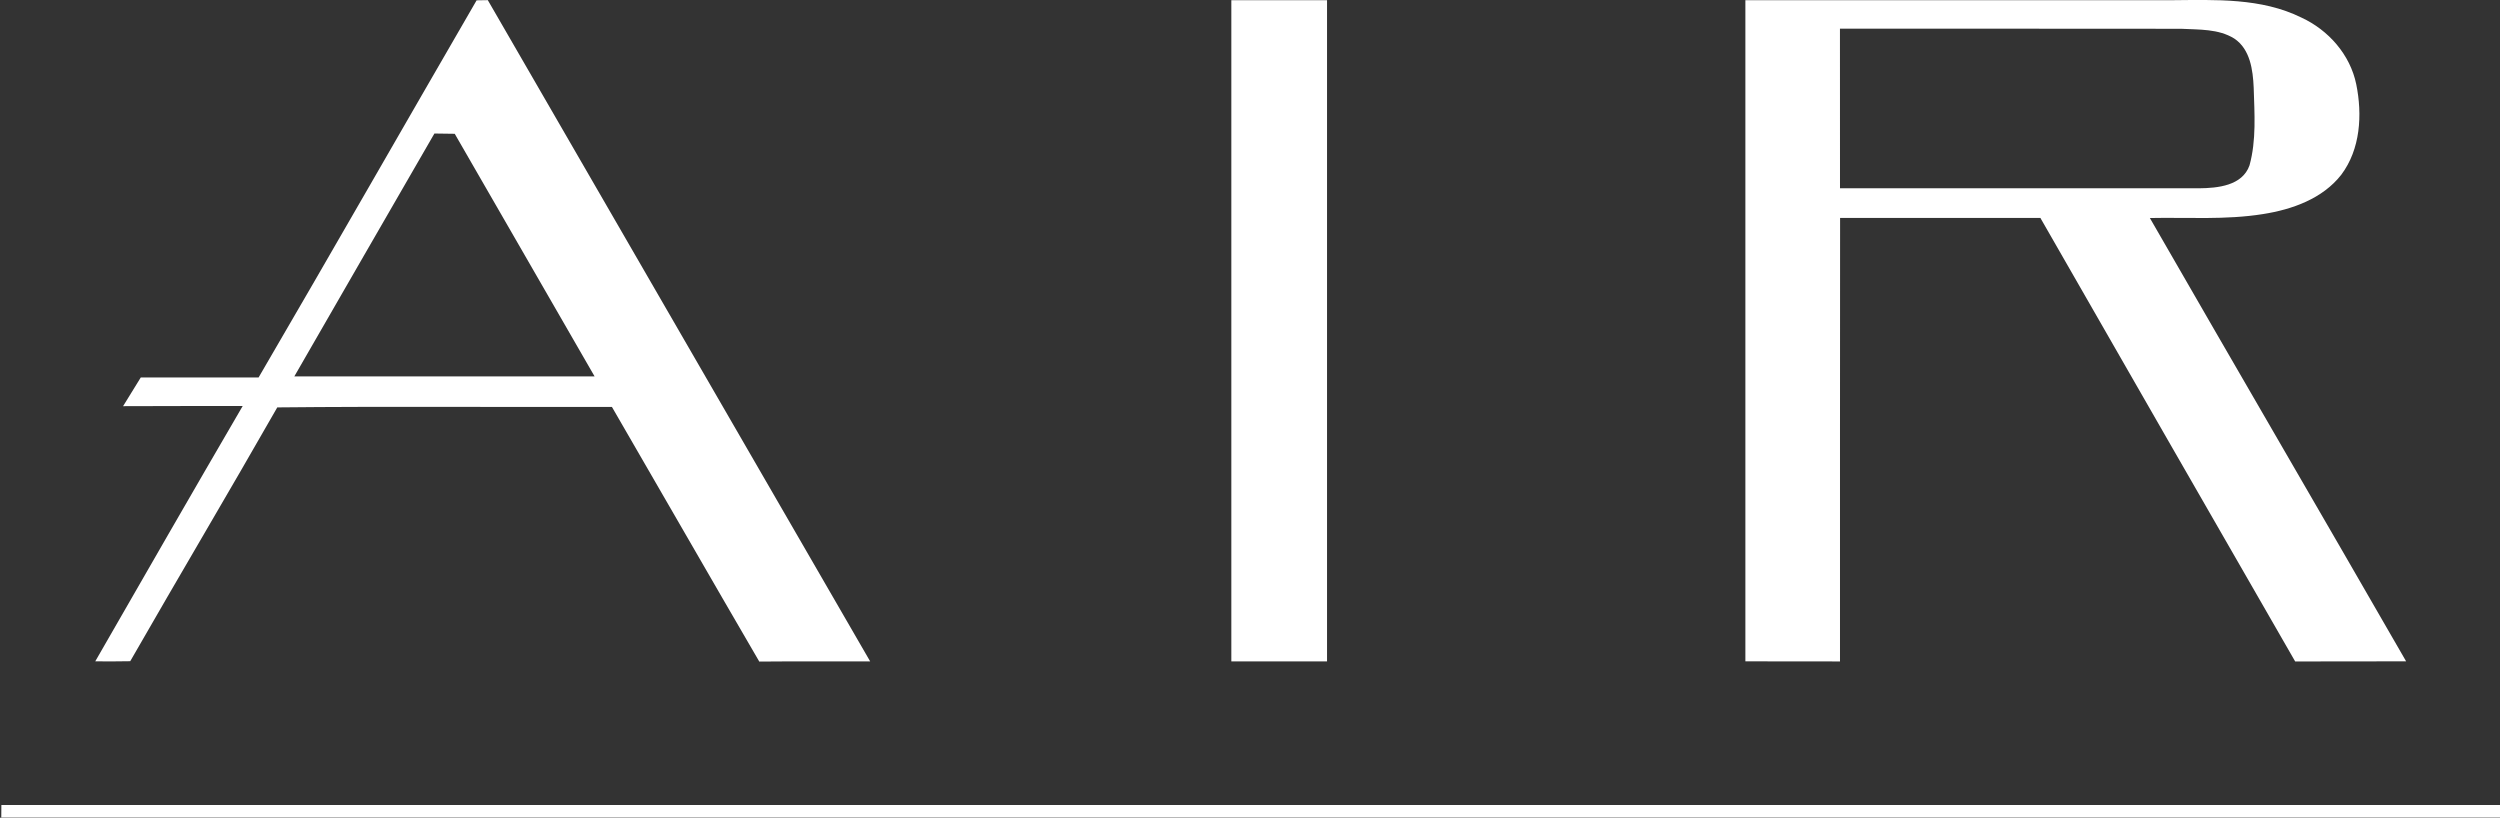
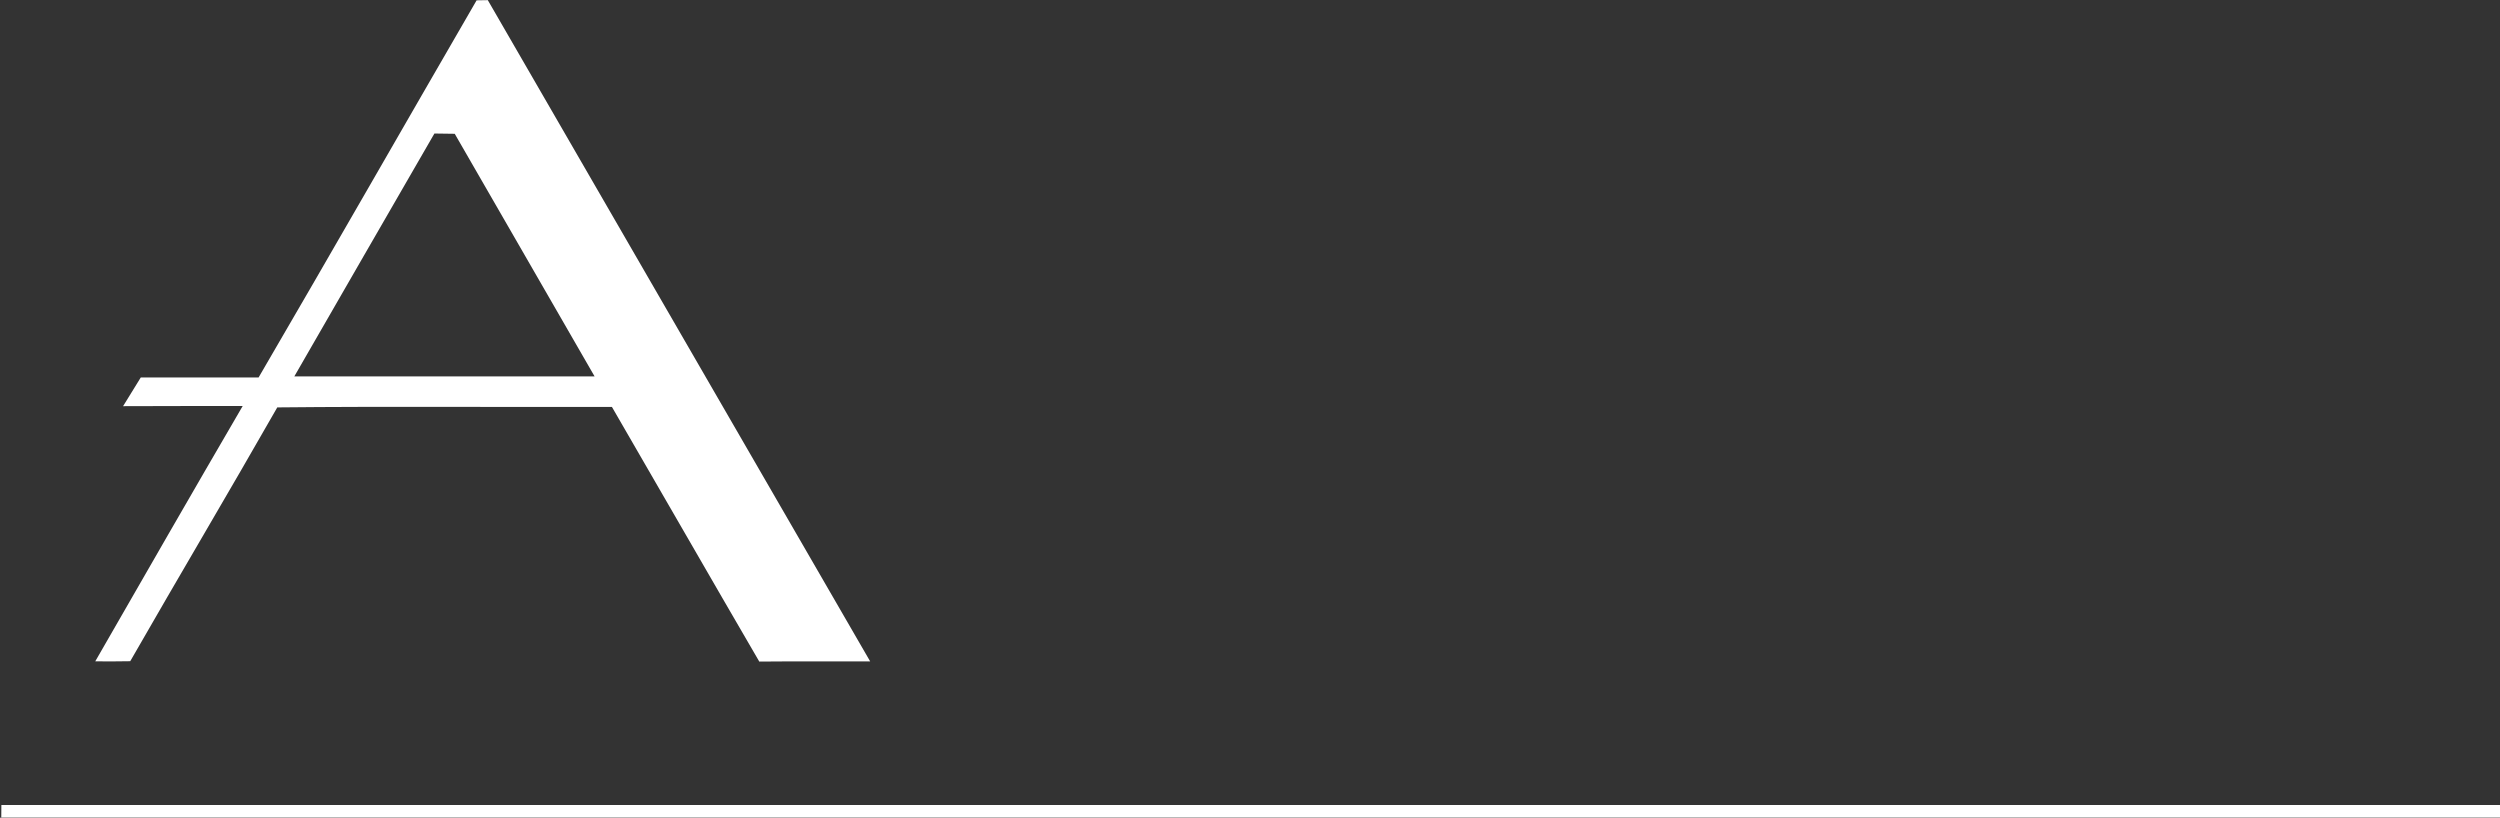
<svg xmlns="http://www.w3.org/2000/svg" version="1.2" baseProfile="tiny-ps" viewBox="0 0 1547 506" width="1547" height="506">
  <rect x="0" y="0" width="1547" height="506" fill="#333333" stroke="none" />
  <title>AIR_Logo_092020_FullColor2-svg</title>
  <style>
		tspan { white-space:pre }
		.shp0 { fill: #ffffff } 
	</style>
  <g id="#ffffffff">
	</g>
  <g id="#1a3a47ff">
    <path id="Layer" fill-rule="evenodd" class="shp0" d="M294.93 0.2C296.66 0.17 300.1 0.12 301.85 0.09C380.62 136.55 459.68 272.84 538.46 409.27C515.57 409.32 492.69 409.16 469.84 409.38C439.28 356.93 409.09 304.27 378.65 251.79C309.61 252.01 240.59 251.39 171.58 252.1C141.59 304.64 110.69 356.67 80.59 409.16C73.36 409.3 66.14 409.3 58.94 409.24C89.25 356.5 119.55 303.76 150.19 251.22C125.5 251.31 100.84 251.17 76.16 251.34C79.8 245.38 83.43 239.48 87.1 233.59C111.42 233.64 135.72 233.62 160.01 233.59C205.3 155.99 249.87 77.94 294.93 0.2ZM268.81 82.62C239.89 132.71 210.97 182.77 182.13 232.91C244.06 232.91 305.99 232.91 367.93 232.91C339.15 182.82 310.17 132.85 281.39 82.79C277.19 82.71 272.98 82.65 268.81 82.62Z" />
-     <path id="Layer" fill-rule="evenodd" class="shp0" d="M1080.04 0.12C1167.99 0.12 1255.96 0.12 1343.91 0.12C1370.85 -0.08 1399.24 -1.41 1424.1 10.87C1440.86 18.6 1454.29 33.84 1458.04 52.12C1461.88 70.94 1460.69 92.33 1448.76 108.16C1437.19 122.97 1418.4 129.63 1400.42 132.46C1377.23 136.18 1353.7 134.43 1330.34 134.91C1383.01 226.48 1436.23 317.7 1488.91 409.24C1466.02 409.35 1443.14 409.18 1420.26 409.32C1367.61 317.9 1315.07 226.39 1262.59 134.85C1221.26 134.88 1179.95 134.85 1138.65 134.85C1138.53 226.34 1138.62 317.82 1138.59 409.3C1119.06 409.24 1099.54 409.32 1080.04 409.24C1080.04 272.87 1080.04 136.49 1080.04 0.12ZM1138.56 17.75C1138.59 50.68 1138.59 83.58 1138.59 116.48C1212.68 116.54 1286.75 116.51 1360.84 116.51C1372.26 116.4 1387.53 114.96 1391.99 102.35C1396.3 86.74 1395.06 70.18 1394.58 54.15C1394.1 43.29 1392.41 30.42 1382.56 23.85C1372.74 17.75 1360.7 18.4 1349.64 17.81C1279.27 17.7 1208.93 17.78 1138.56 17.75Z" />
  </g>
  <g id="#507178ff">
-     <path id="Layer" class="shp0" d="M761.95 0.12C781.67 0.09 801.42 0.12 821.17 0.12C821.2 136.49 821.2 272.89 821.17 409.27C801.42 409.3 781.7 409.3 761.95 409.27C761.89 272.89 761.89 136.49 761.95 0.12Z" />
    <path id="Layer" class="shp0" d="M0.85 498.15C516.22 498.13 1031.6 498.18 1547 498.13C1547 500.07 1547.03 503.97 1547.03 505.91C1031.6 505.91 516.2 505.91 0.79 505.91C0.79 503.97 0.82 500.07 0.85 498.15Z" />
  </g>
  <g id="#193a47ff">
	</g>
  <g id="#193b47ff">
	</g>
</svg>